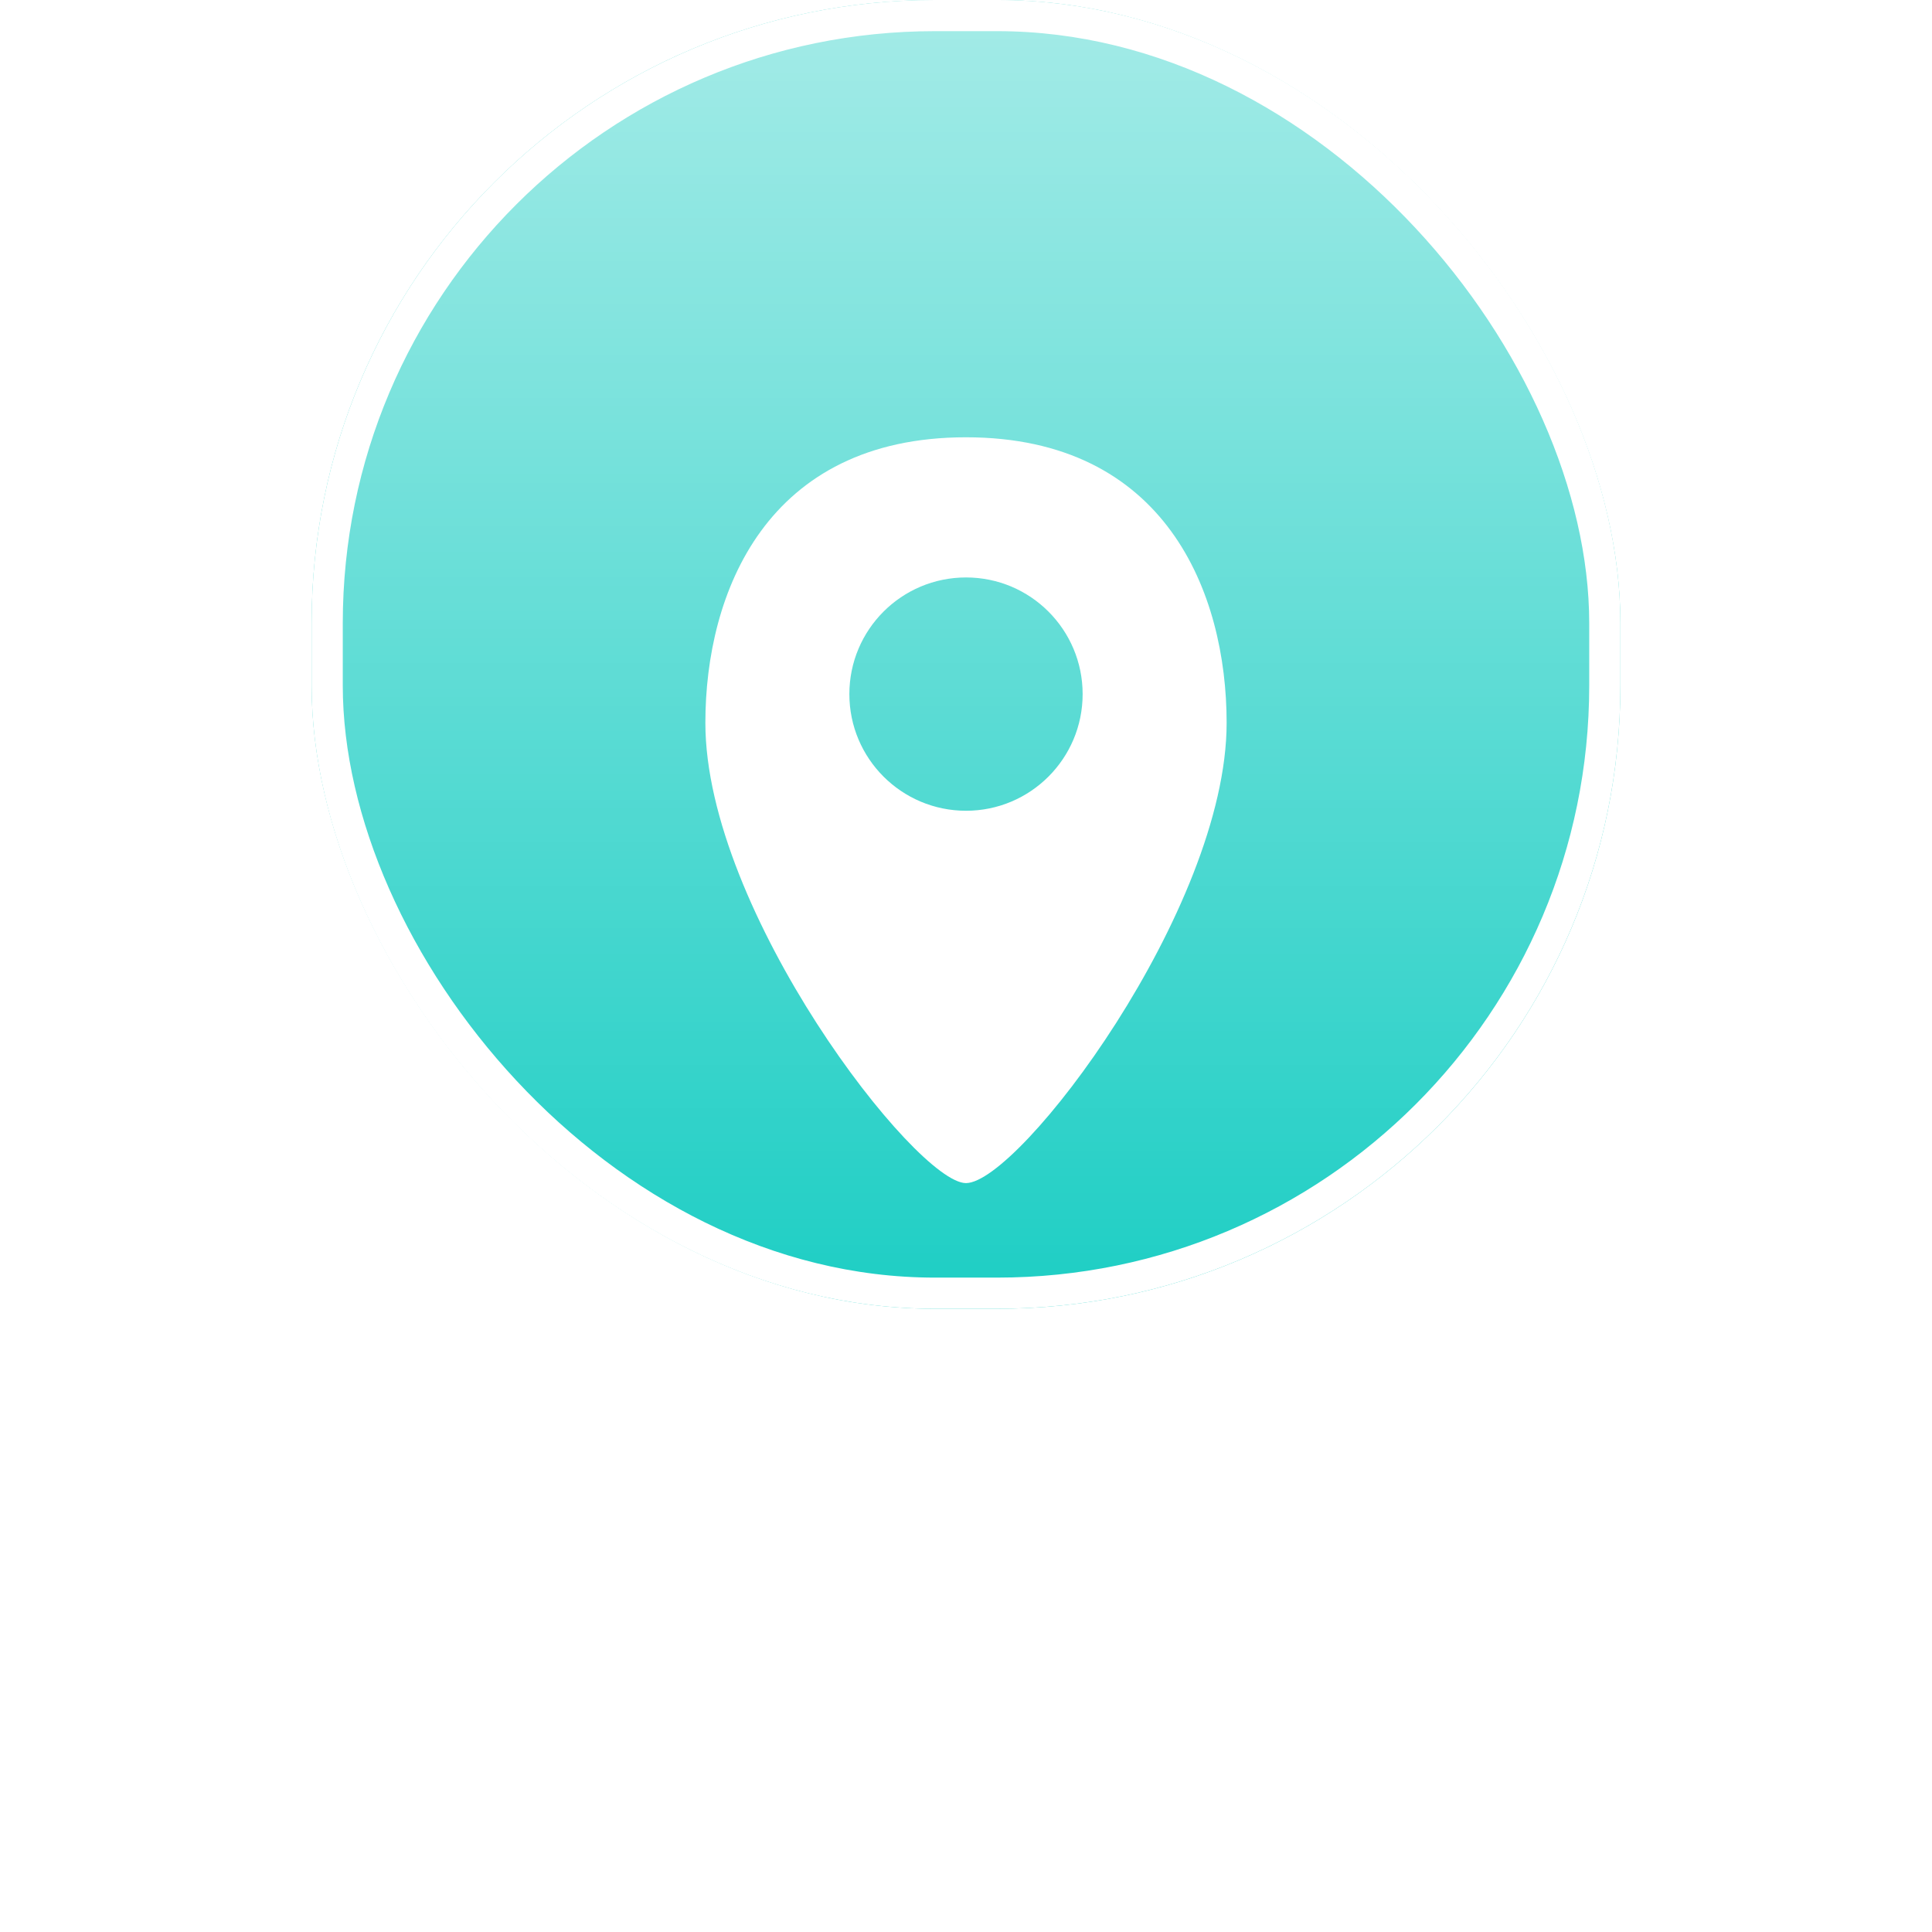
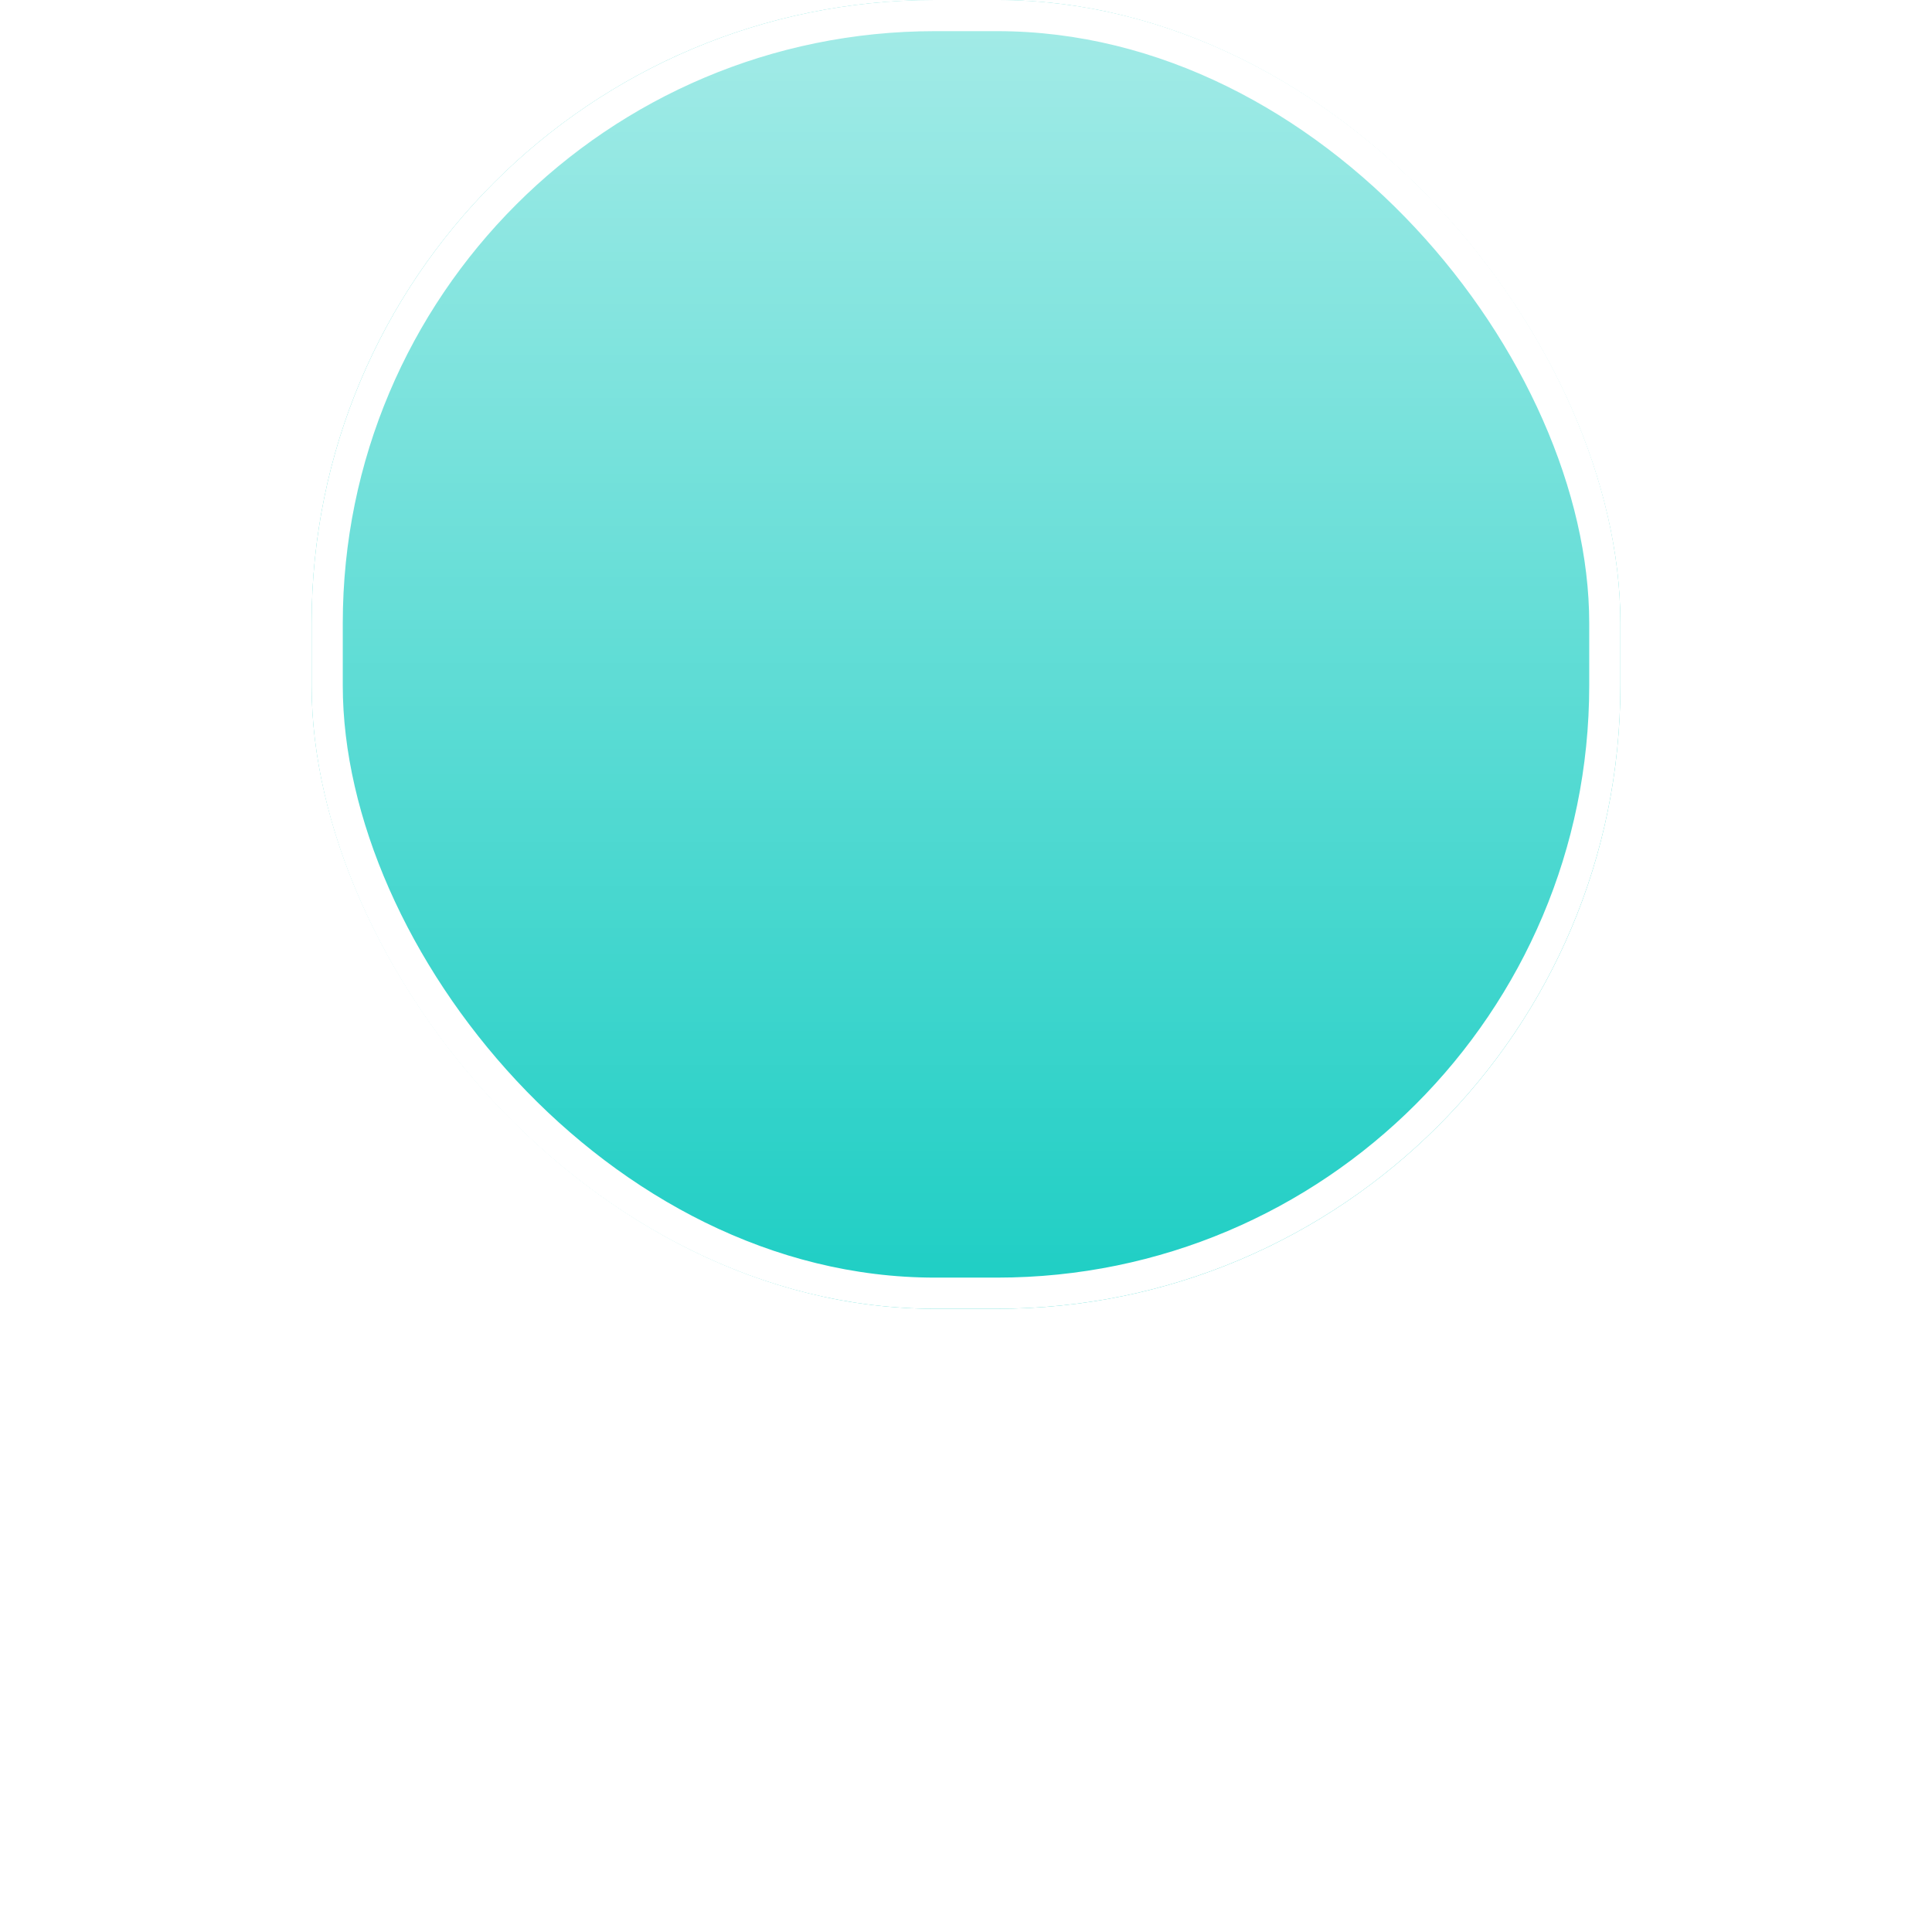
<svg xmlns="http://www.w3.org/2000/svg" width="62" height="62" viewBox="0 0 62 62" fill="none">
  <g filter="url(#filter0_di)">
    <rect x="10" y="5" width="42" height="42" rx="20" fill="#1DCEC4" />
    <rect x="10" y="5" width="42" height="42" rx="20" fill="url(#paint0_linear)" fill-opacity="0.6" />
    <rect x="10.5" y="5.5" width="41" height="41" rx="19.5" stroke="white" />
  </g>
  <g clip-path="url(#clip0)">
-     <path d="M30.999 14.033C24.594 14.033 22.636 19.021 22.636 23.197C22.636 29.247 29.398 37.967 30.999 37.967C32.701 37.967 39.364 29.18 39.364 23.197C39.364 19.021 37.405 14.033 30.999 14.033ZM31.001 26.018C28.933 26.018 27.257 24.342 27.257 22.275C27.257 20.206 28.933 18.531 31.001 18.531C33.067 18.531 34.743 20.206 34.743 22.275C34.743 24.342 33.067 26.018 31.001 26.018Z" fill="white" />
-   </g>
+     </g>
  <defs>
    <filter id="filter0_di" x="0" y="-5" width="62" height="67" filterUnits="userSpaceOnUse" color-interpolation-filters="sRGB">
      <feFlood flood-opacity="0" result="BackgroundImageFix" />
      <feColorMatrix in="SourceAlpha" type="matrix" values="0 0 0 0 0 0 0 0 0 0 0 0 0 0 0 0 0 0 127 0" />
      <feOffset dy="5" />
      <feGaussianBlur stdDeviation="5" />
      <feColorMatrix type="matrix" values="0 0 0 0 0 0 0 0 0 0 0 0 0 0 0 0 0 0 0.1 0" />
      <feBlend mode="normal" in2="BackgroundImageFix" result="effect1_dropShadow" />
      <feBlend mode="normal" in="SourceGraphic" in2="effect1_dropShadow" result="shape" />
      <feColorMatrix in="SourceAlpha" type="matrix" values="0 0 0 0 0 0 0 0 0 0 0 0 0 0 0 0 0 0 127 0" result="hardAlpha" />
      <feOffset dy="-10" />
      <feGaussianBlur stdDeviation="5" />
      <feComposite in2="hardAlpha" operator="arithmetic" k2="-1" k3="1" />
      <feColorMatrix type="matrix" values="0 0 0 0 0.717 0 0 0 0 0.717 0 0 0 0 0.717 0 0 0 0.15 0" />
      <feBlend mode="normal" in2="shape" result="effect2_innerShadow" />
    </filter>
    <linearGradient id="paint0_linear" x1="31" y1="5" x2="31" y2="47" gradientUnits="userSpaceOnUse">
      <stop stop-color="white" />
      <stop offset="1" stop-color="white" stop-opacity="0" />
    </linearGradient>
    <clipPath id="clip0">
      <rect width="23.934" height="23.934" fill="white" transform="translate(19.033 14.033)" />
    </clipPath>
  </defs>
</svg>